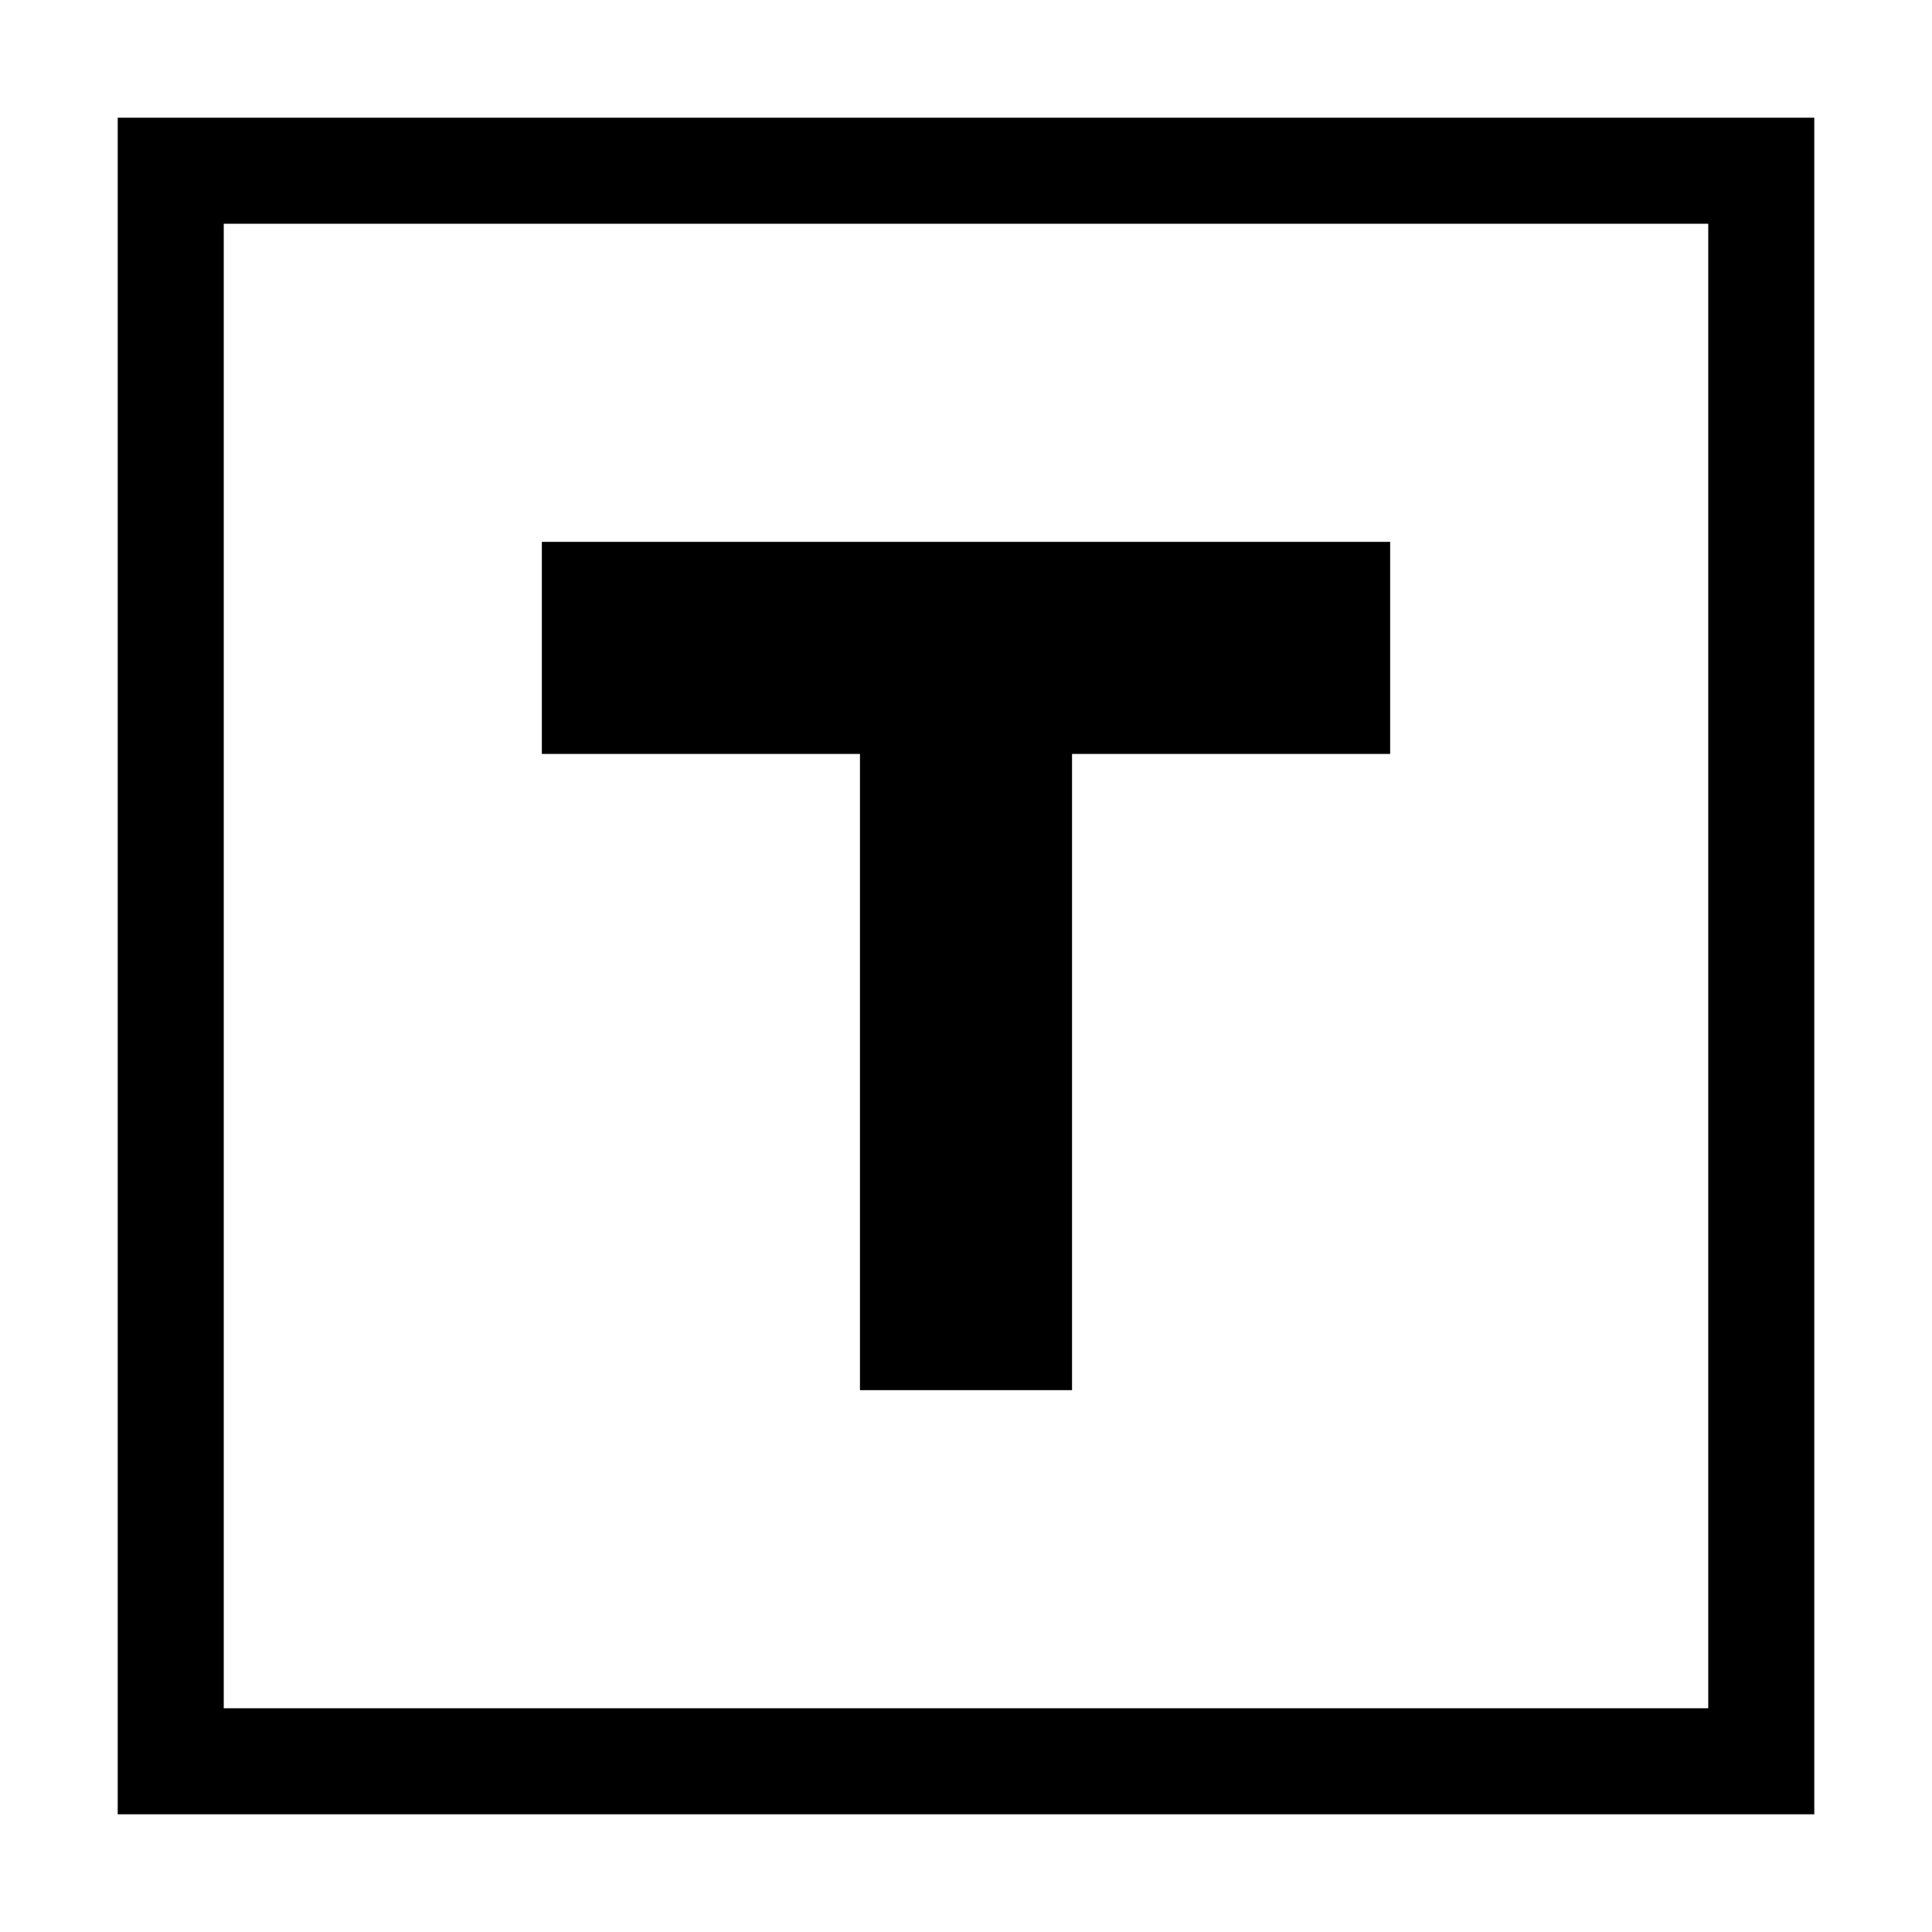
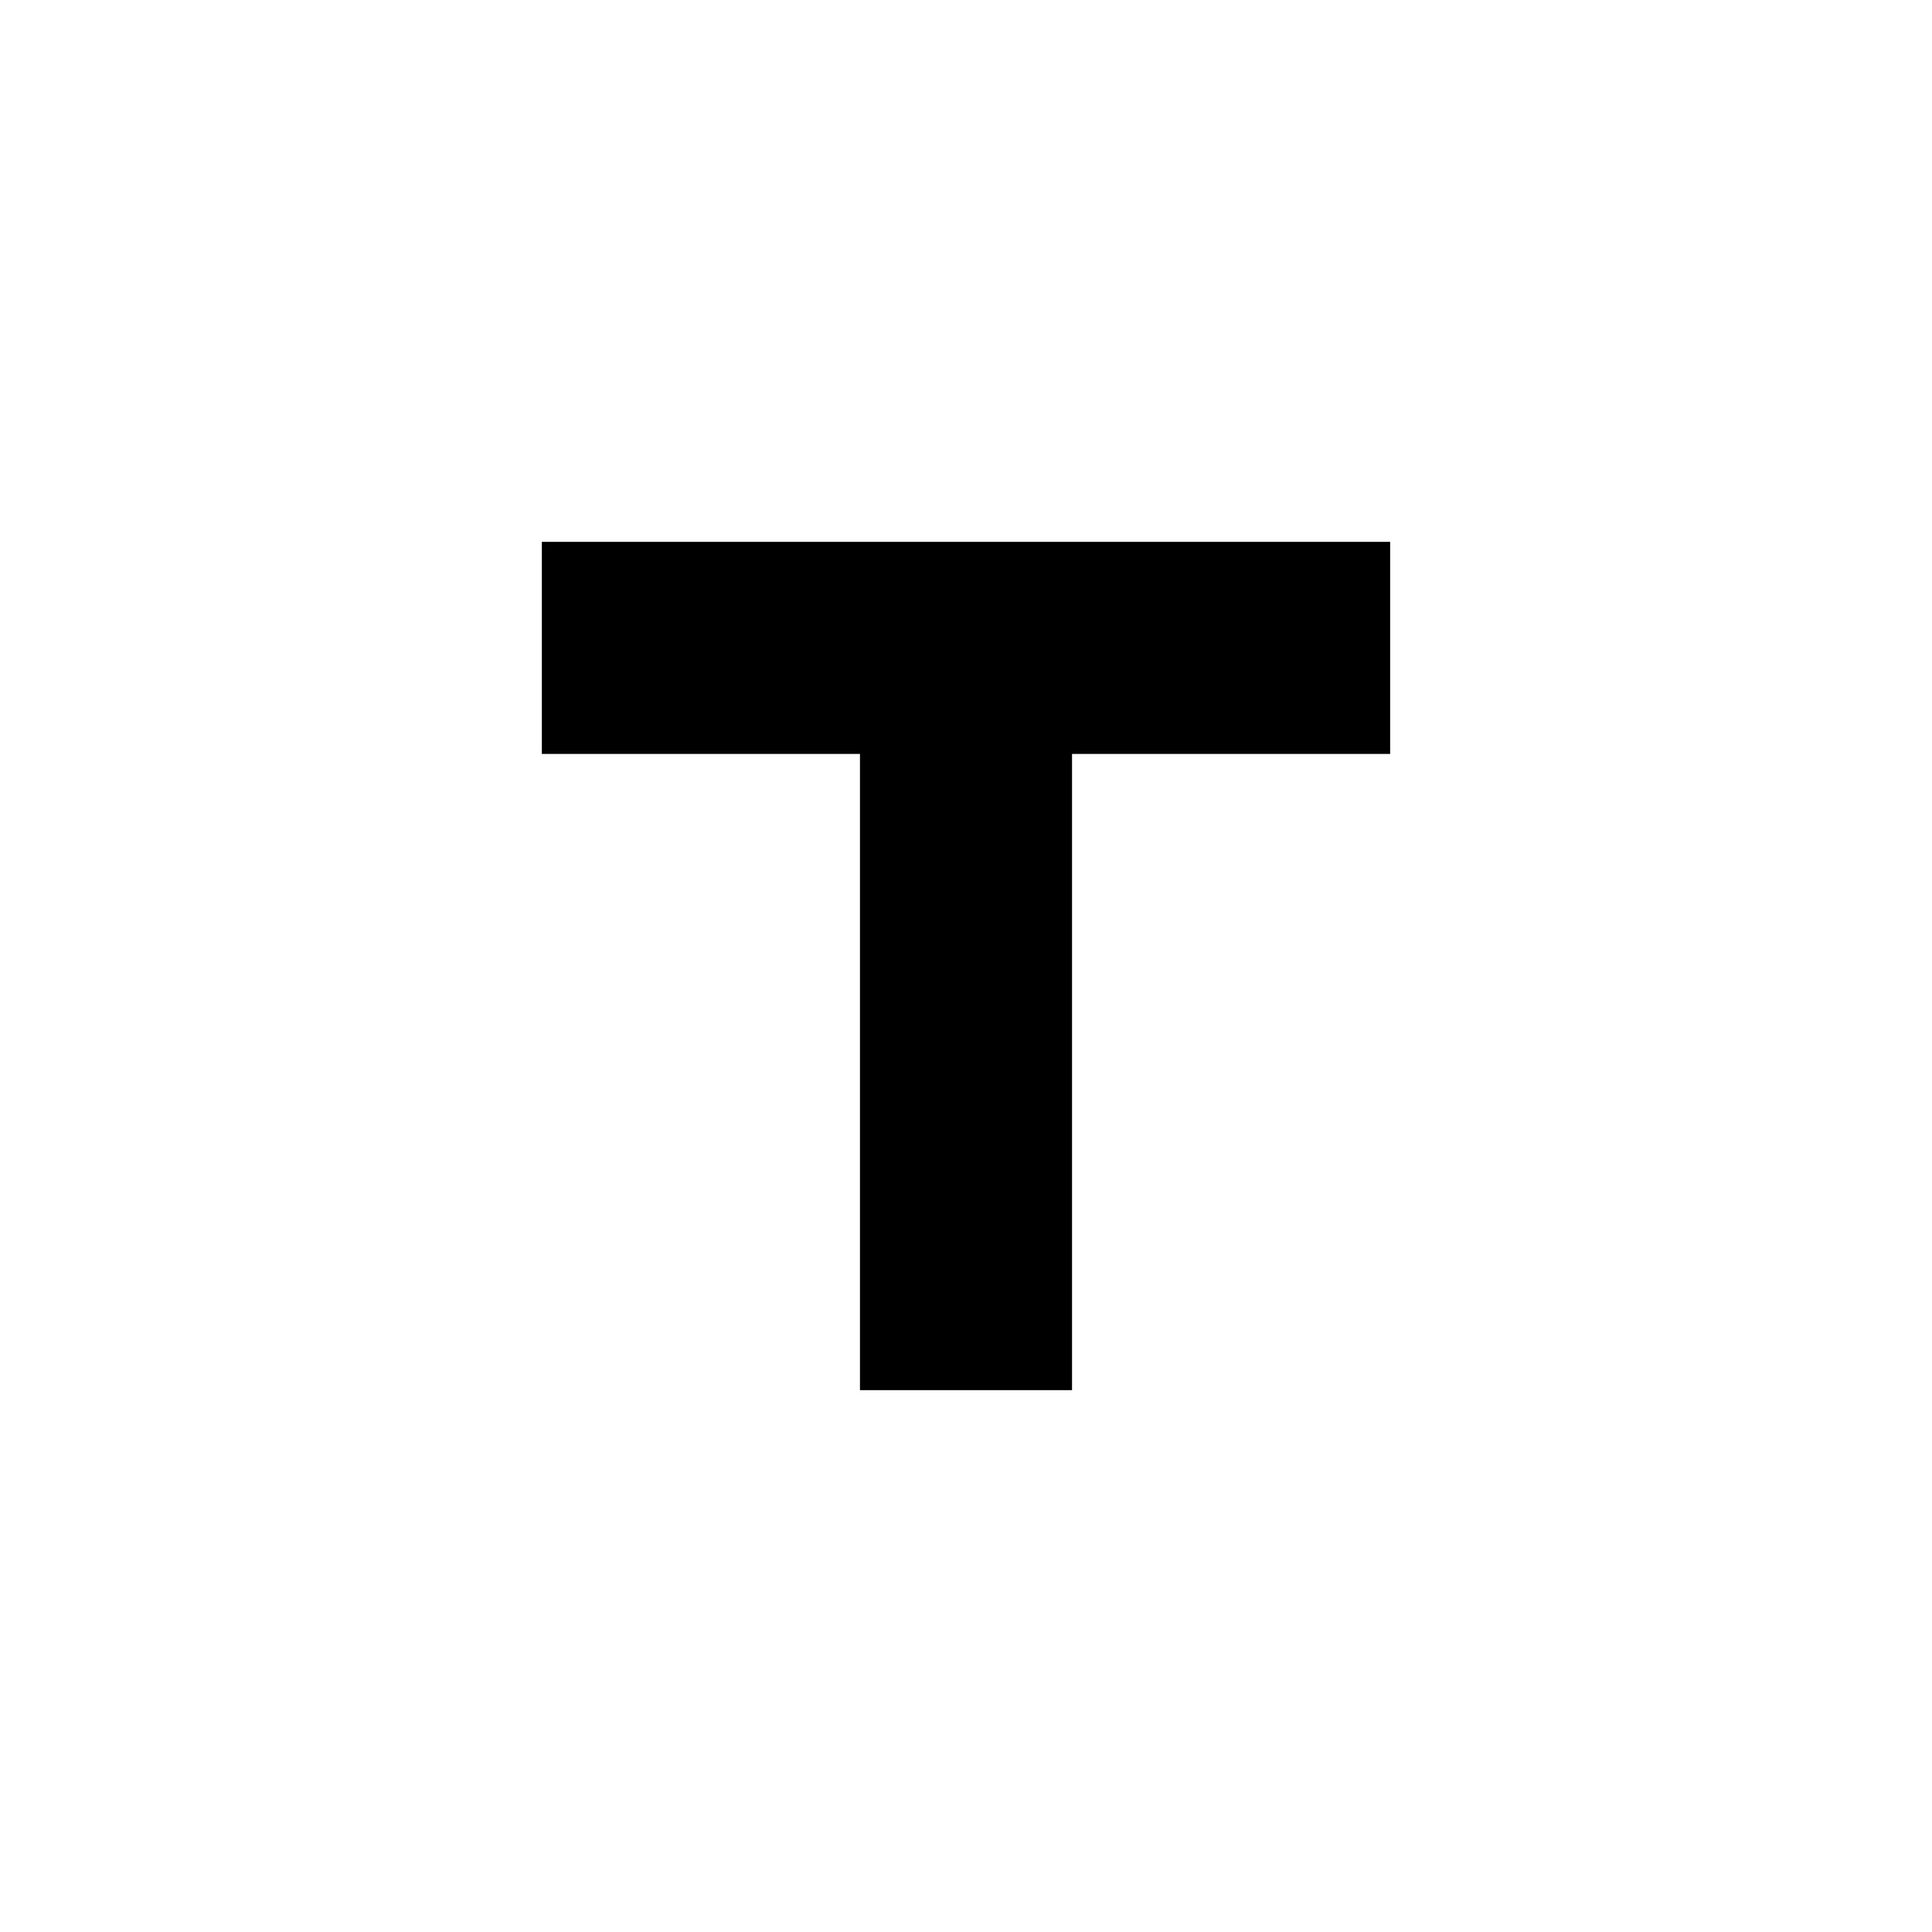
<svg xmlns="http://www.w3.org/2000/svg" t="1502023271138" class="icon" style="" viewBox="0 0 1024 1024" version="1.1" p-id="4902" width="200" height="200">
  <defs>
    <style type="text/css">
            path {
                fill: black;
              }
              @media (prefers-color-scheme: dark) {
                path {
                  fill: white;
                }
              }
        </style>
  </defs>
-   <path d="M62.39 62.39l0 899.22 899.22 0L961.61 62.39 62.39 62.39zM905.408 905.409 118.591 905.409 118.591 118.591l786.817 0L905.408 905.409z" p-id="4903" />
  <path d="M455.799 736.805 568.201 736.805 568.201 399.598 736.805 399.598 736.805 287.195 287.195 287.195 287.195 399.598 455.799 399.598Z" p-id="4904" />
</svg>